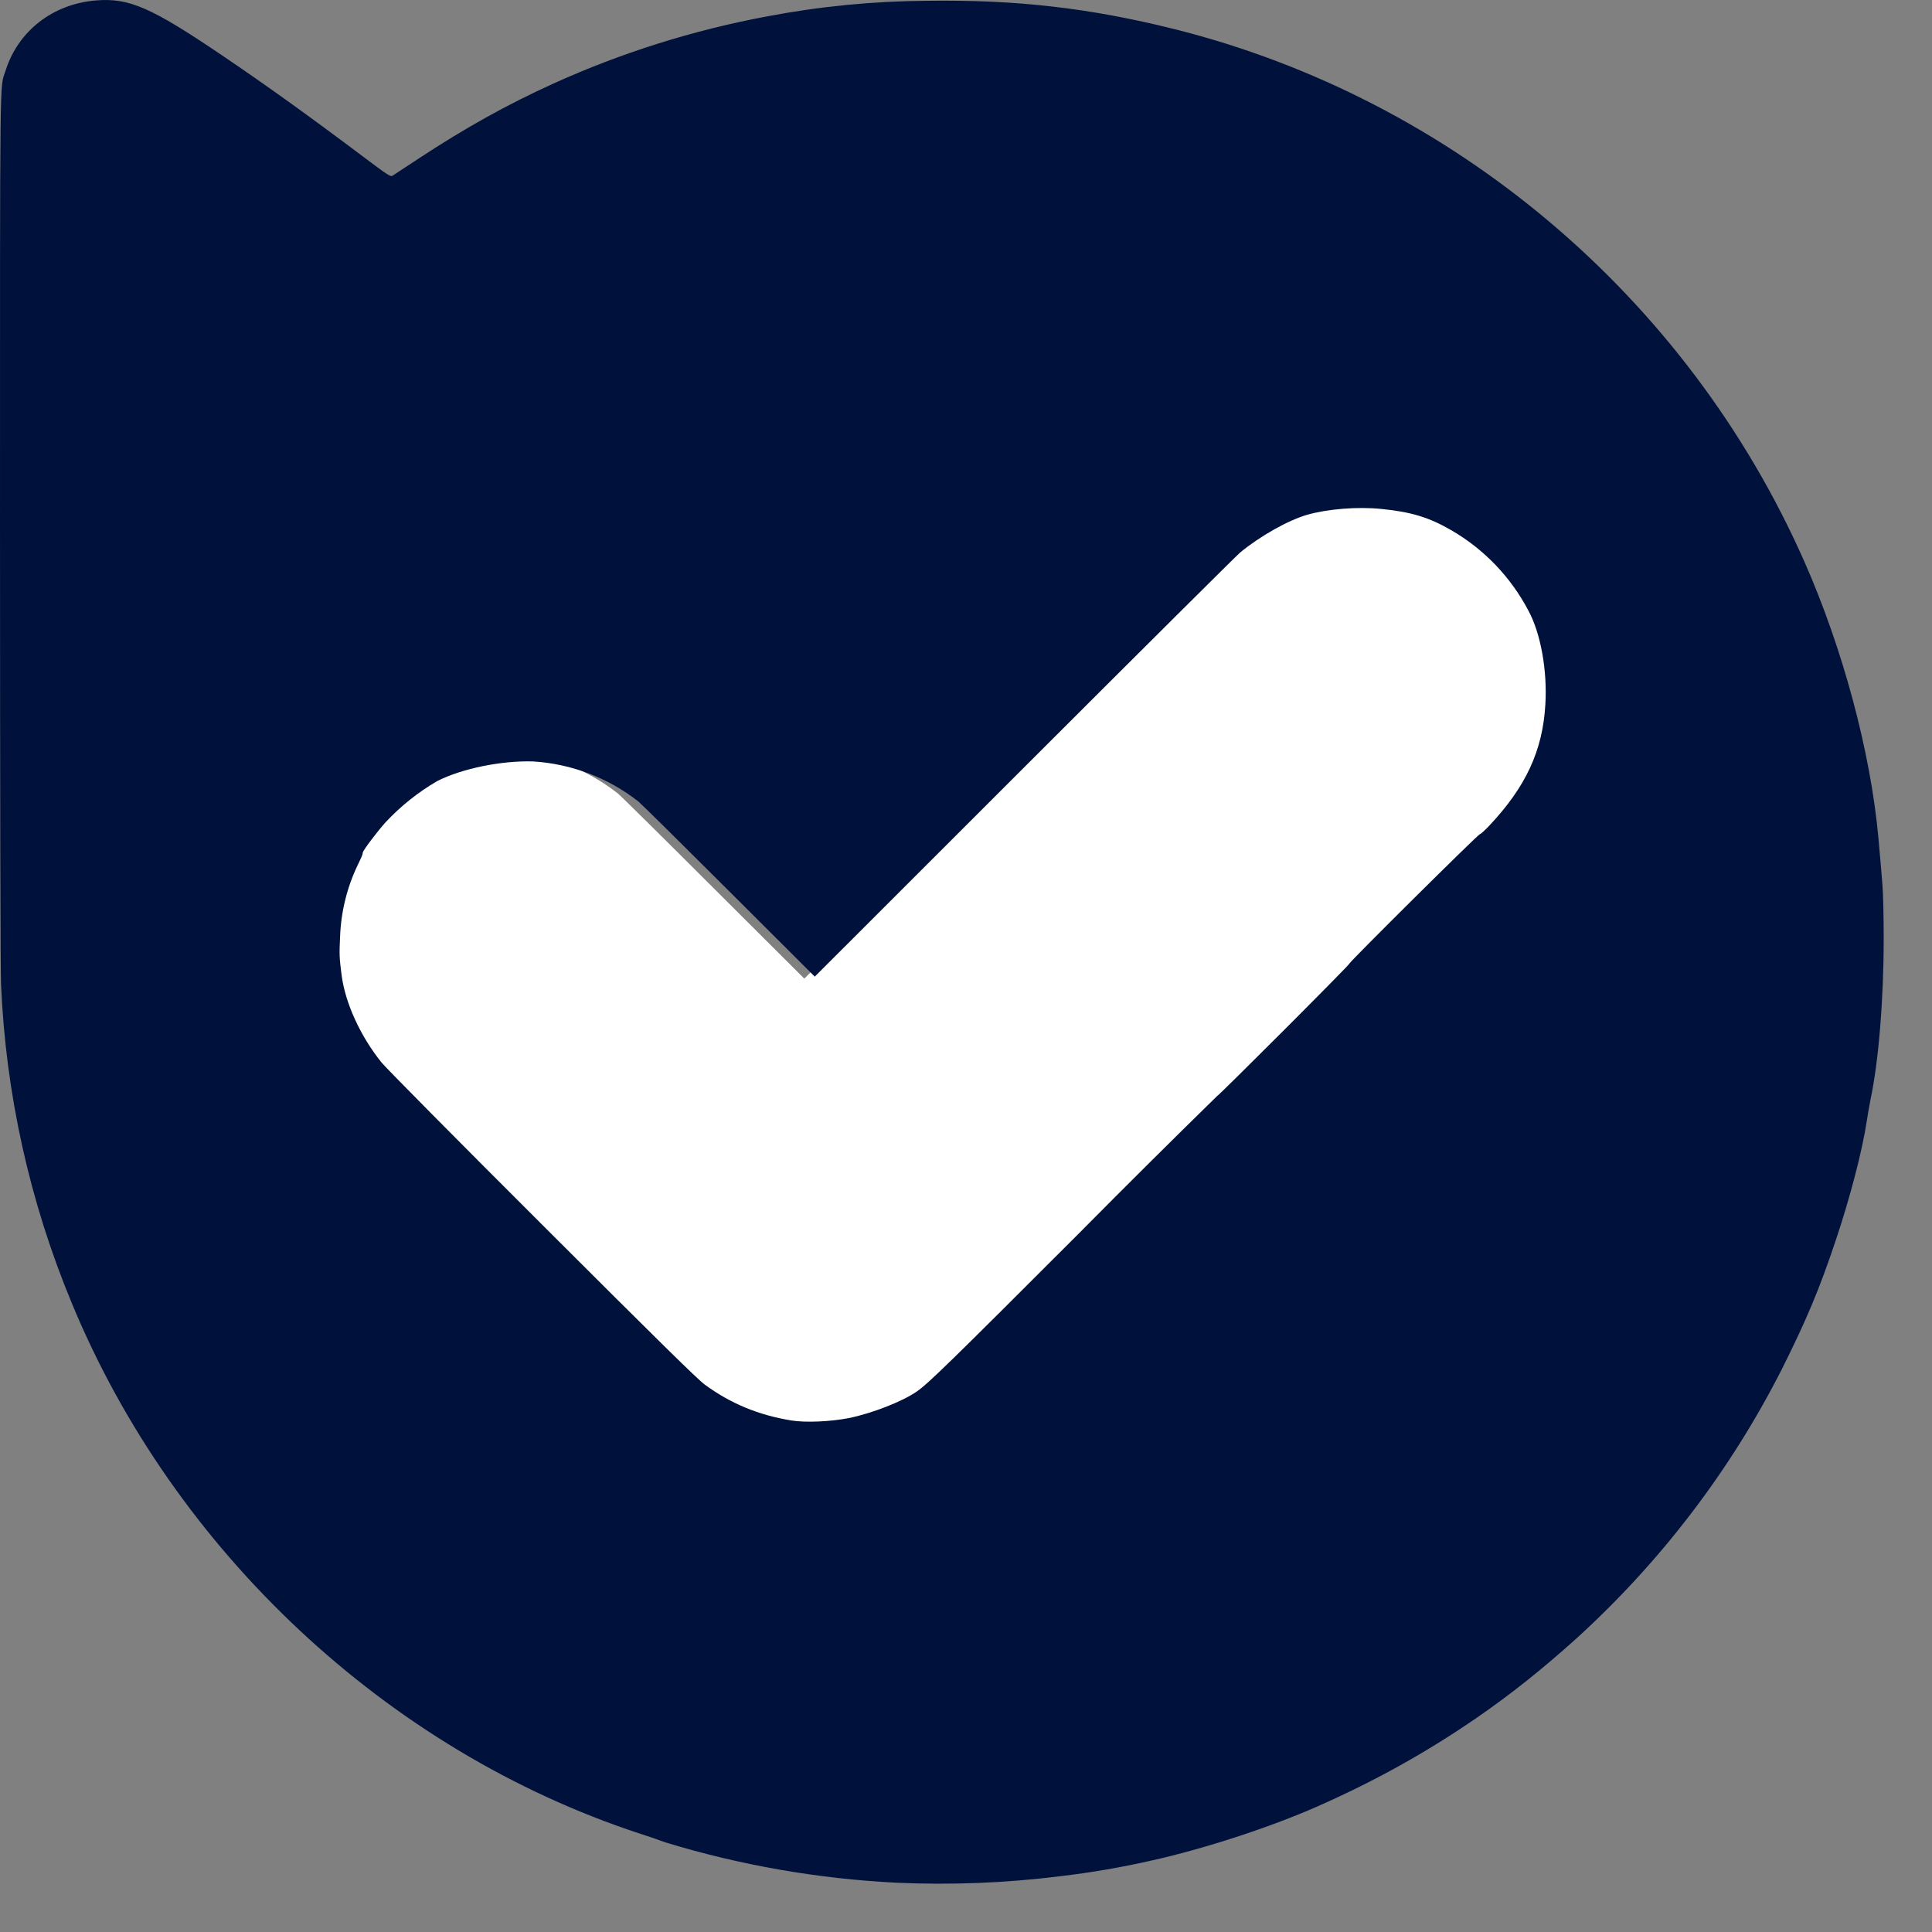
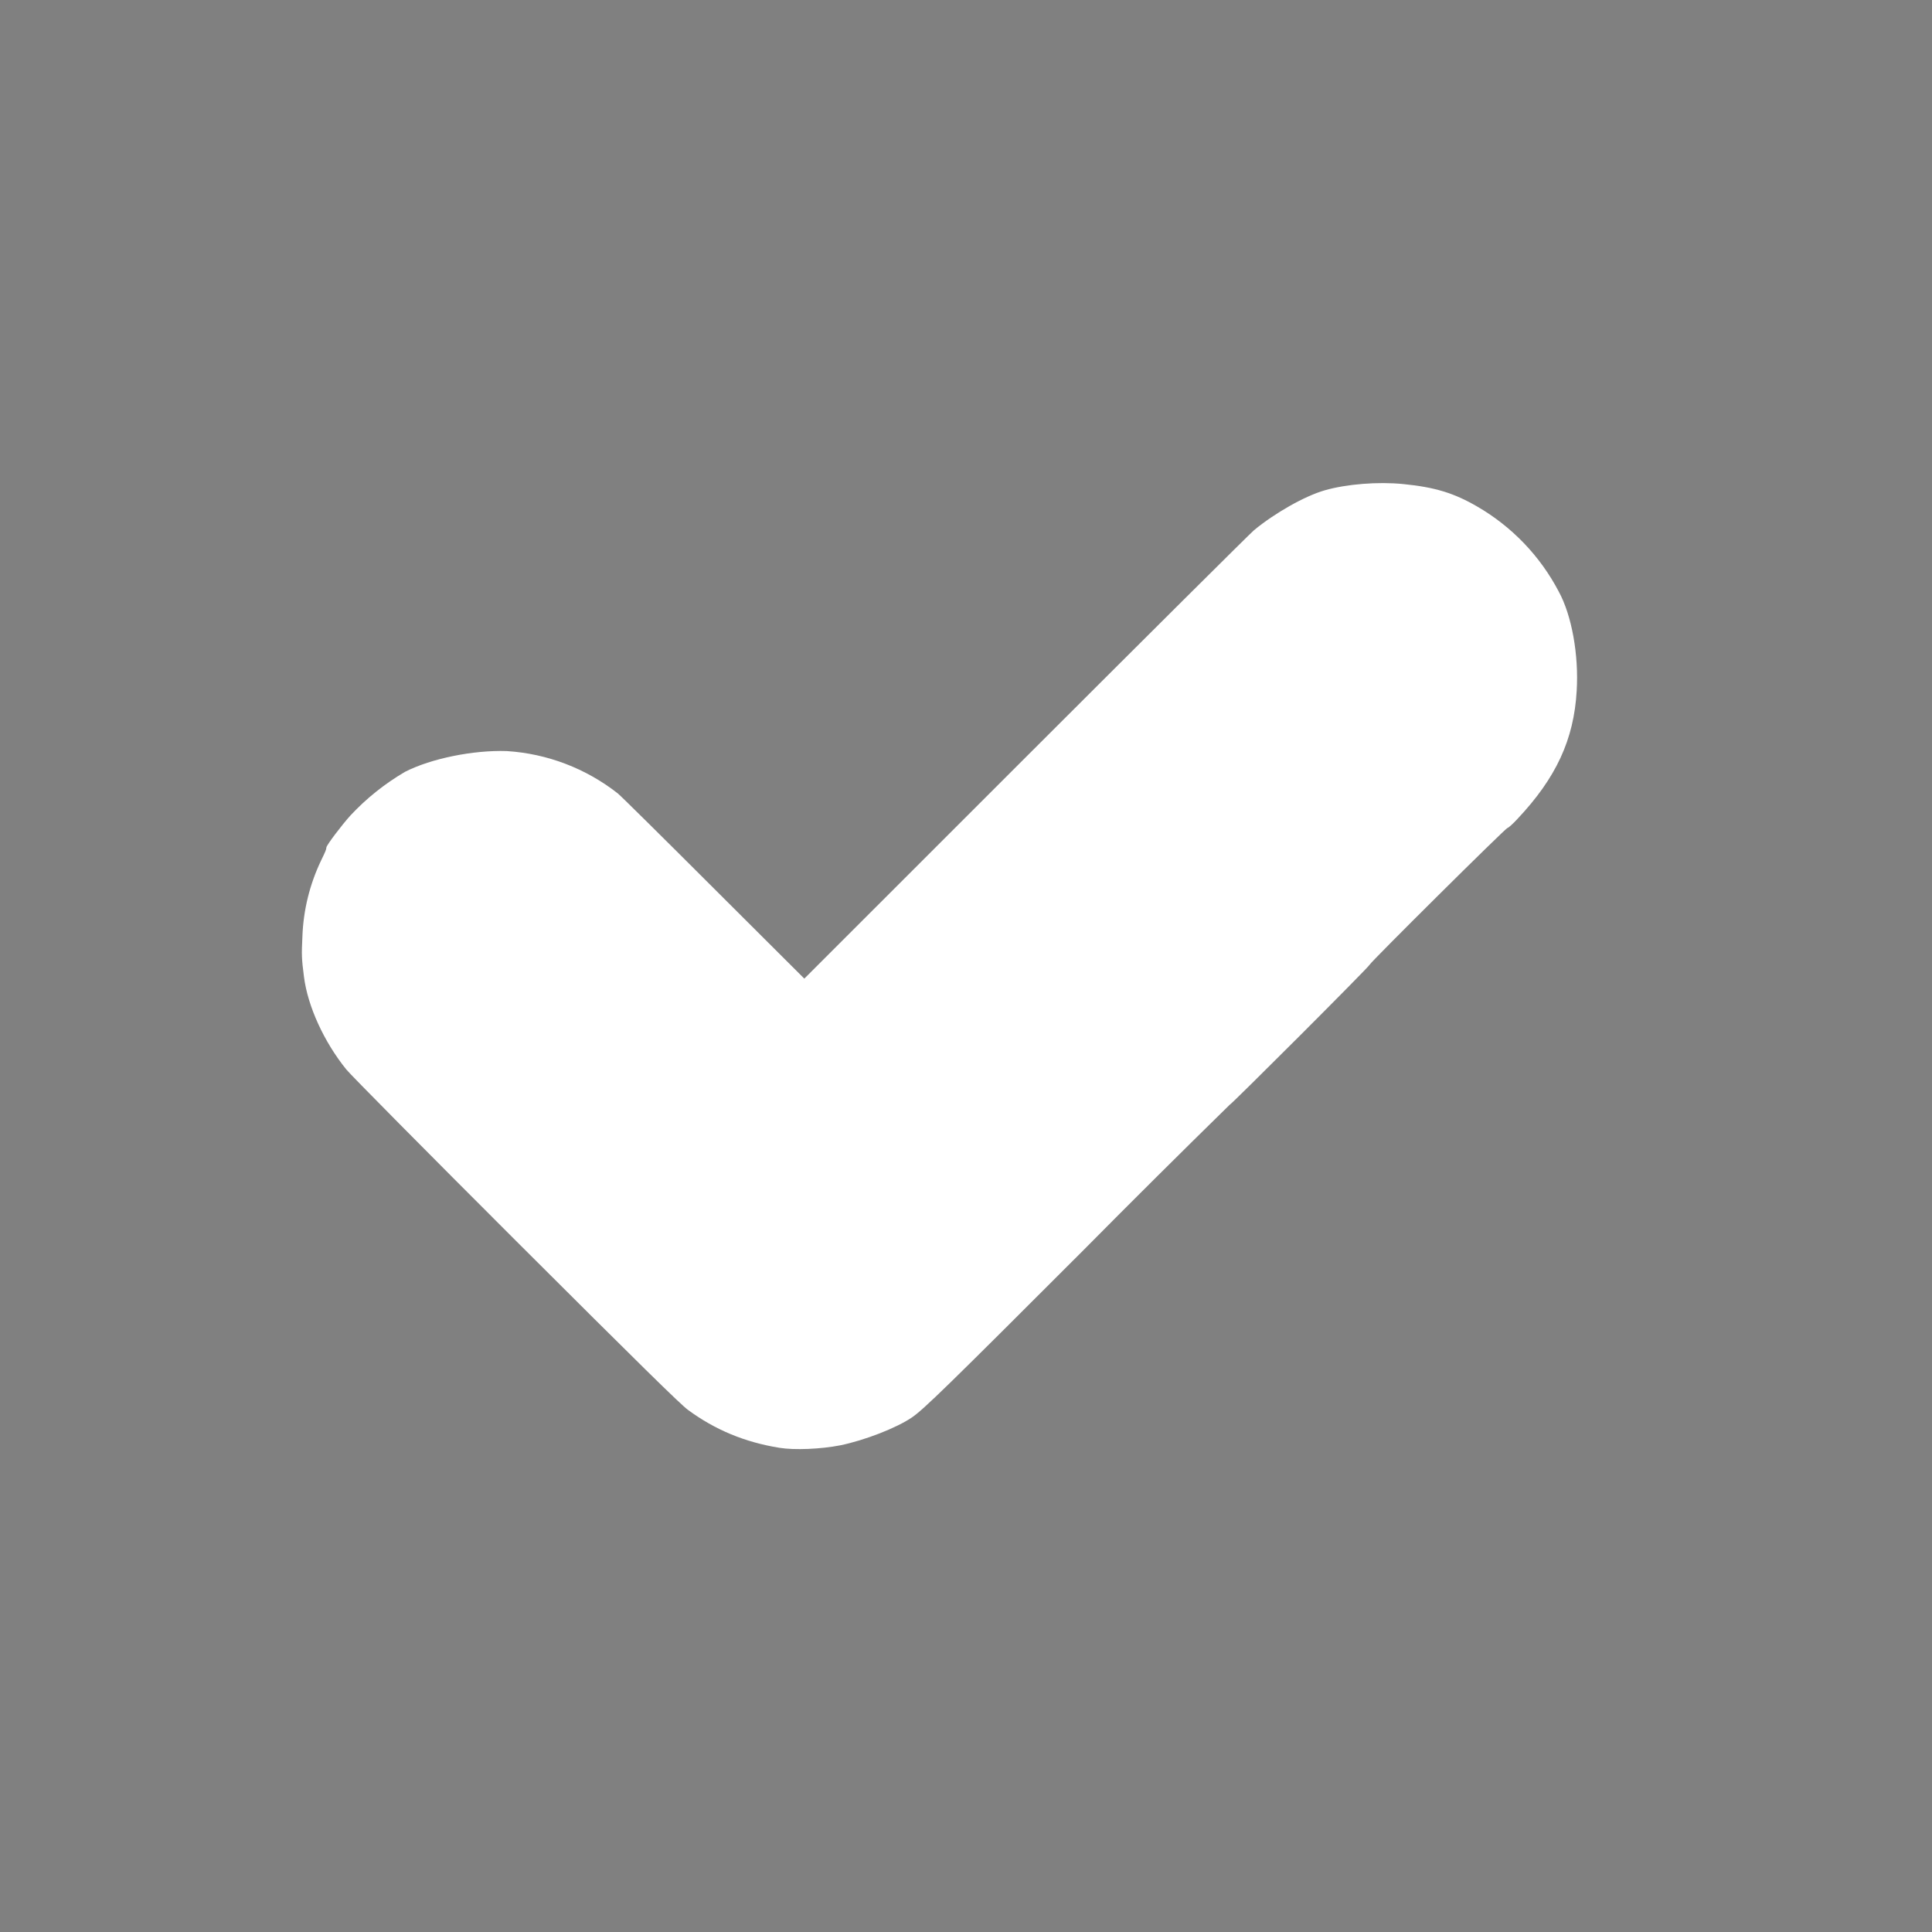
<svg xmlns="http://www.w3.org/2000/svg" width="32" height="32" viewBox="0 0 32 32" fill="none">
  <rect x="0" y="0" width="32" height="32" fill="#808080" stroke="none" />
  <g clip-path="url(#clip0_185_7558)">
    <path fill-rule="evenodd" clip-rule="evenodd" d="M15.106 23.476C14.85 23.651 14.322 23.856 13.918 23.939C13.597 24.002 13.159 24.021 12.909 23.98C12.335 23.887 11.845 23.683 11.396 23.353C11.267 23.258 10.617 22.619 8.545 20.551C7.069 19.077 5.805 17.8 5.736 17.714C5.365 17.255 5.097 16.666 5.035 16.181C4.995 15.87 4.994 15.821 5.009 15.506C5.025 15.073 5.13 14.647 5.317 14.255C5.394 14.096 5.402 14.077 5.406 14.036C5.41 13.997 5.656 13.671 5.805 13.506C6.07 13.222 6.375 12.979 6.71 12.783C7.142 12.563 7.838 12.422 8.393 12.44C9.063 12.482 9.704 12.727 10.232 13.141C10.28 13.179 10.995 13.886 11.819 14.71L13.322 16.209L16.993 12.539C19.012 10.521 20.712 8.83 20.77 8.782C21.114 8.498 21.608 8.217 21.942 8.121C22.3 8.018 22.825 7.975 23.245 8.018C23.762 8.069 24.08 8.165 24.466 8.389C25.04 8.721 25.509 9.209 25.817 9.797C26.033 10.191 26.151 10.845 26.115 11.441C26.069 12.251 25.773 12.886 25.131 13.567C25.056 13.648 24.983 13.713 24.969 13.713C24.94 13.713 22.686 15.95 22.686 15.978C22.686 16.004 20.391 18.299 20.367 18.299C19.553 19.096 18.745 19.899 17.943 20.709C15.694 22.959 15.304 23.339 15.106 23.476Z" fill="white" />
-     <path d="M14.852 31.184C13.552 31.119 12.264 30.895 11.018 30.515C10.873 30.461 10.728 30.411 10.581 30.365C6.417 28.994 2.886 25.692 1.187 21.579C0.49 19.901 0.094 18.113 0.017 16.297C0.007 16.09 0.001 13.32 8.99654e-05 8.762C8.99654e-05 0.923 -0.006 1.478 0.091 1.174C0.299 0.512 0.875 0.065 1.591 0.007C2.139 -0.037 2.501 0.121 3.675 0.915C4.406 1.409 5.13 1.929 6.01 2.591C6.419 2.899 6.469 2.93 6.499 2.912L6.954 2.613C7.708 2.118 8.397 1.733 9.164 1.385C10.292 0.874 11.478 0.501 12.696 0.273C13.57 0.106 14.459 0.019 15.349 0.013C16.831 -0.008 18.049 0.132 19.447 0.481C24.062 1.636 27.946 4.916 29.883 9.295C30.523 10.742 30.982 12.454 31.112 13.874C31.154 14.35 31.162 14.433 31.18 14.668C31.191 14.805 31.2 15.196 31.2 15.538C31.2 16.556 31.116 17.579 30.98 18.221C30.958 18.333 30.938 18.446 30.921 18.559C30.848 19.051 30.642 19.842 30.402 20.555C30.135 21.352 29.925 21.854 29.513 22.678C28.657 24.362 27.501 25.875 26.103 27.145C25.531 27.659 25.025 28.061 24.465 28.448C23.624 29.027 22.766 29.504 21.814 29.923C21.034 30.267 19.942 30.623 19.083 30.814C18.577 30.929 18.066 31.017 17.551 31.077C16.656 31.189 15.754 31.224 14.852 31.184ZM14.059 23.488C14.442 23.41 14.941 23.216 15.183 23.049C15.37 22.921 15.739 22.561 17.866 20.433C18.625 19.667 19.389 18.907 20.159 18.154C20.181 18.154 22.352 15.983 22.352 15.958C22.352 15.932 24.484 13.816 24.512 13.816C24.524 13.816 24.593 13.754 24.665 13.678C25.272 13.034 25.552 12.434 25.596 11.667C25.63 11.104 25.518 10.485 25.314 10.112C25.022 9.556 24.579 9.095 24.036 8.781C23.67 8.569 23.37 8.478 22.881 8.43C22.483 8.389 21.987 8.43 21.649 8.527C21.333 8.618 20.865 8.883 20.54 9.152C20.485 9.198 18.877 10.797 16.968 12.705L13.495 16.176L12.075 14.759C11.294 13.979 10.618 13.311 10.573 13.275C10.073 12.883 9.467 12.652 8.834 12.612C8.308 12.595 7.651 12.729 7.242 12.937C6.925 13.121 6.636 13.352 6.386 13.62C6.245 13.777 6.013 14.085 6.009 14.121C6.005 14.16 5.997 14.178 5.924 14.329C5.747 14.699 5.648 15.102 5.633 15.512C5.619 15.81 5.62 15.857 5.658 16.15C5.716 16.609 5.97 17.166 6.321 17.6C6.386 17.682 7.582 18.89 8.978 20.283C10.937 22.24 11.552 22.844 11.674 22.934C12.099 23.246 12.562 23.438 13.105 23.527C13.342 23.566 13.755 23.547 14.059 23.488Z" fill="#00123C" />
  </g>
  <defs>
    <clipPath id="clip0_185_7558">
      <rect width="32" height="32" fill="white" />
    </clipPath>
  </defs>
</svg>